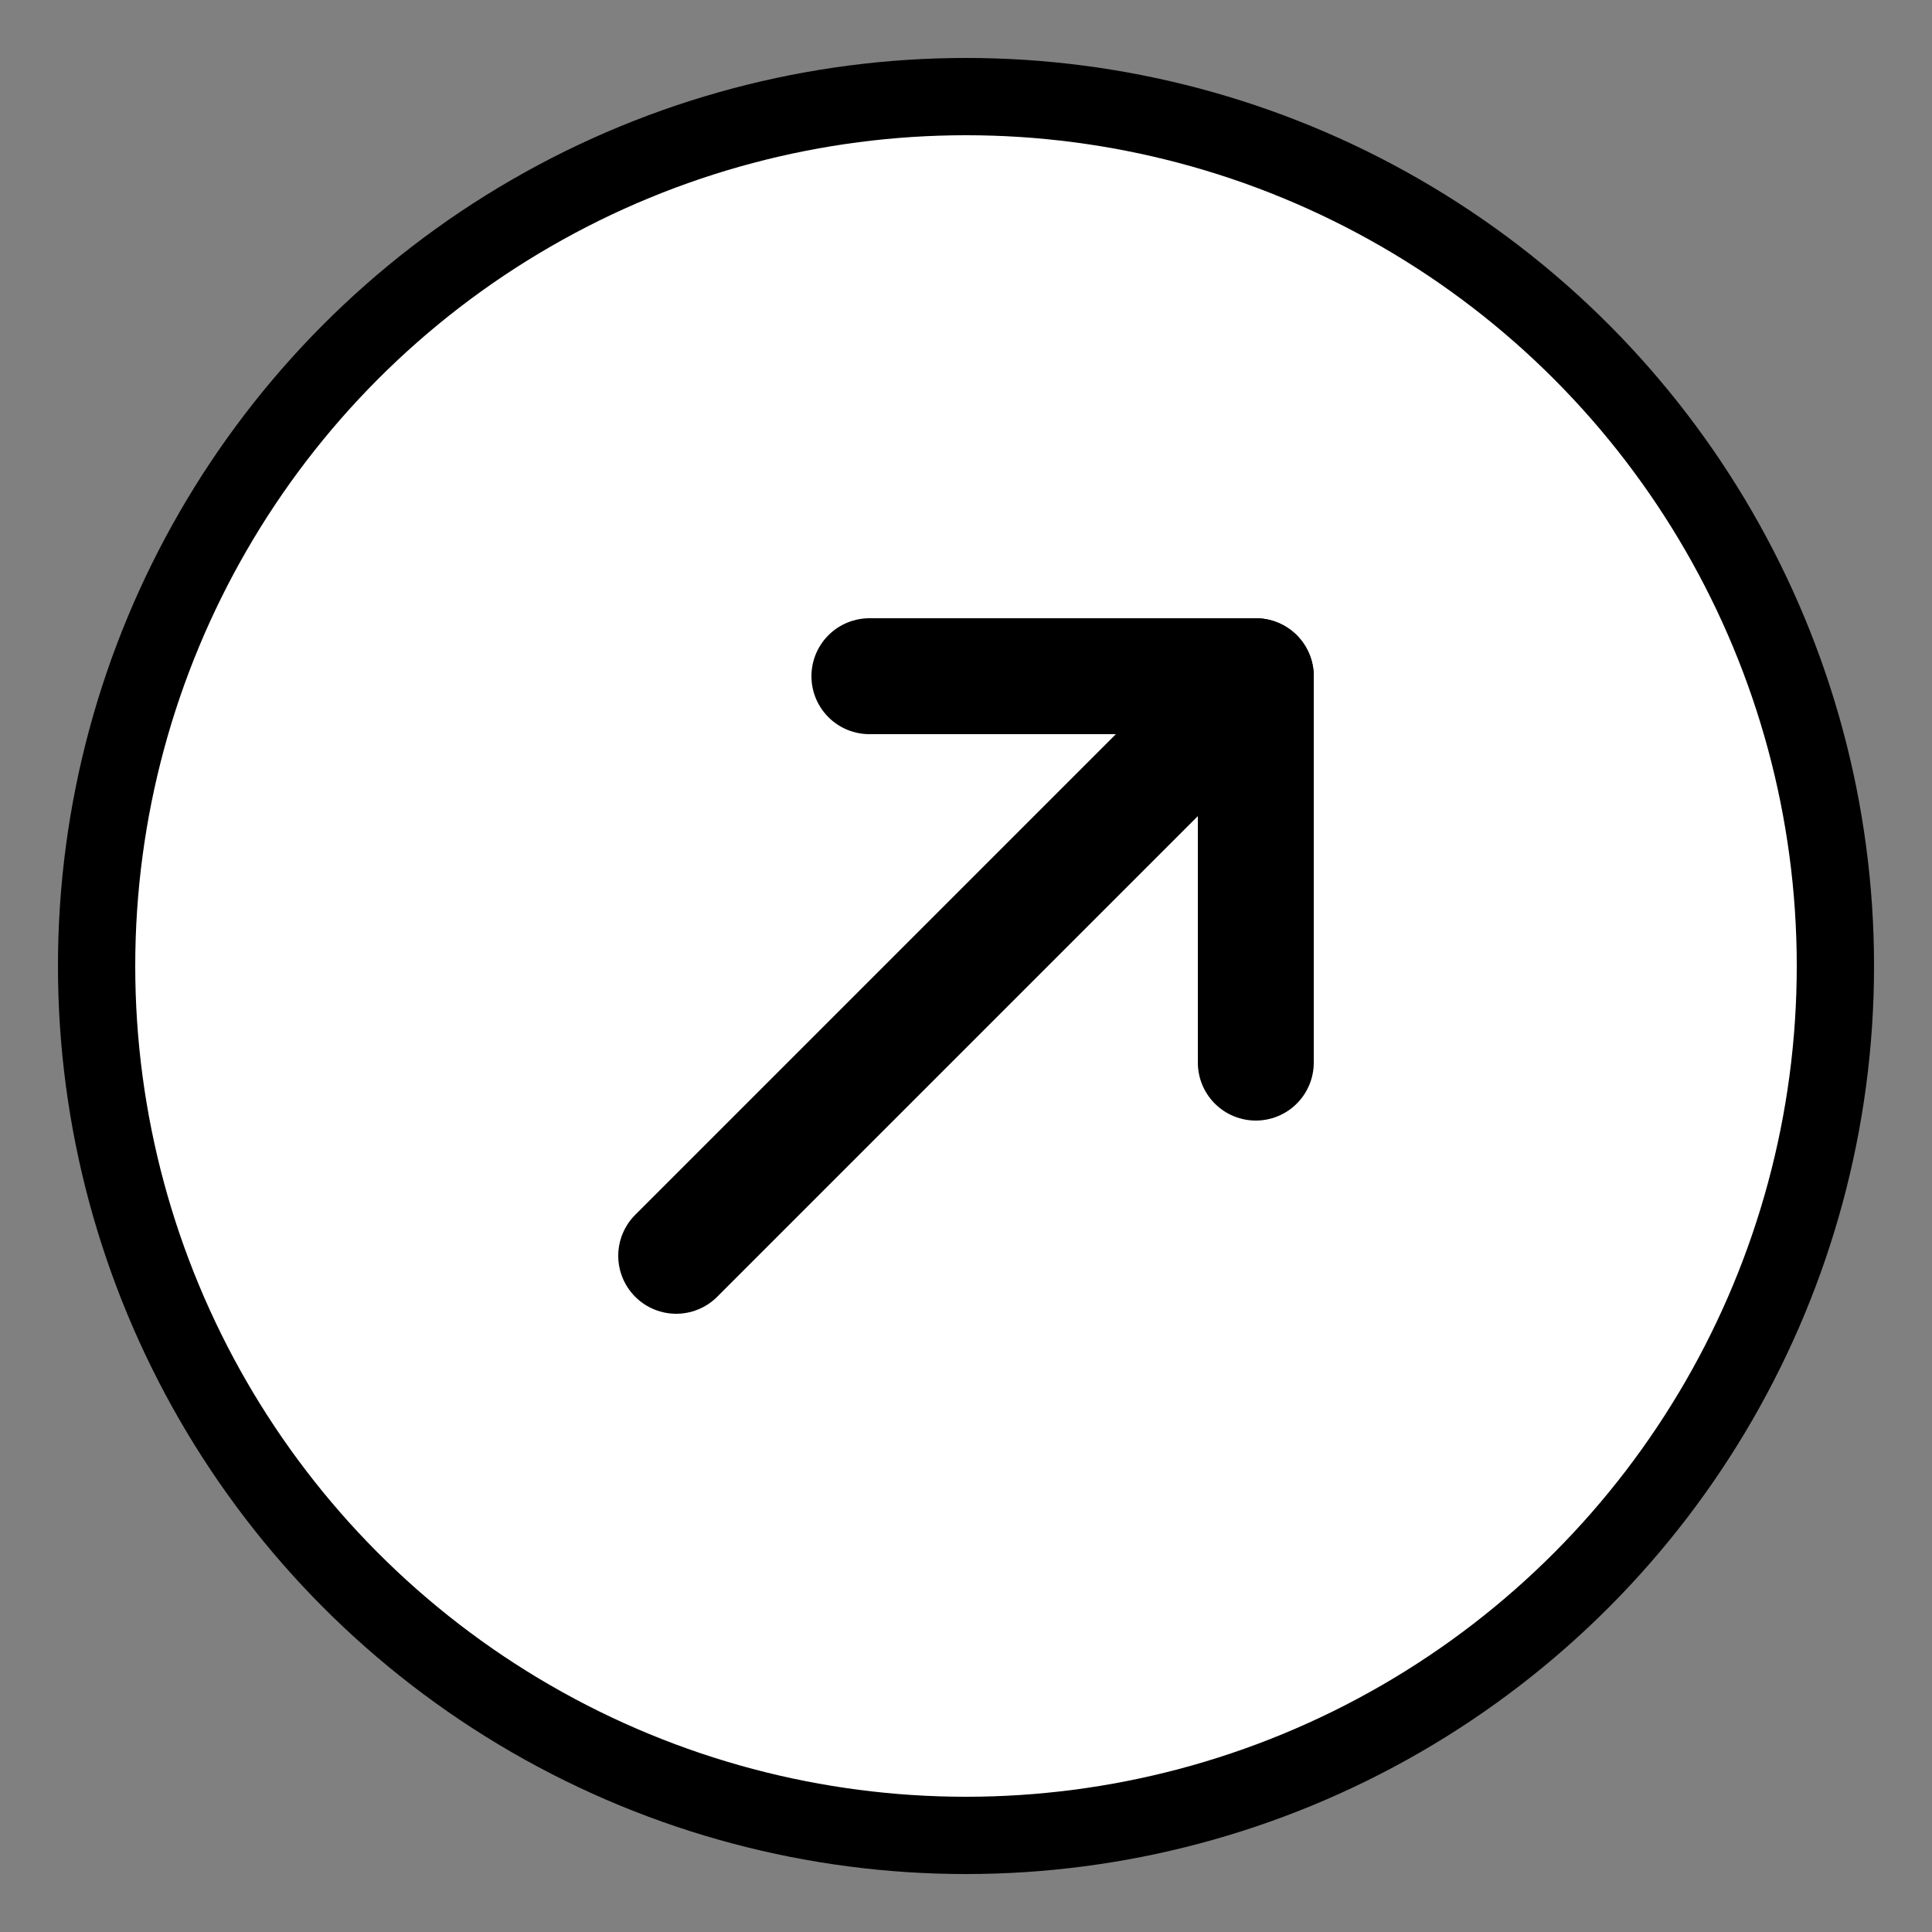
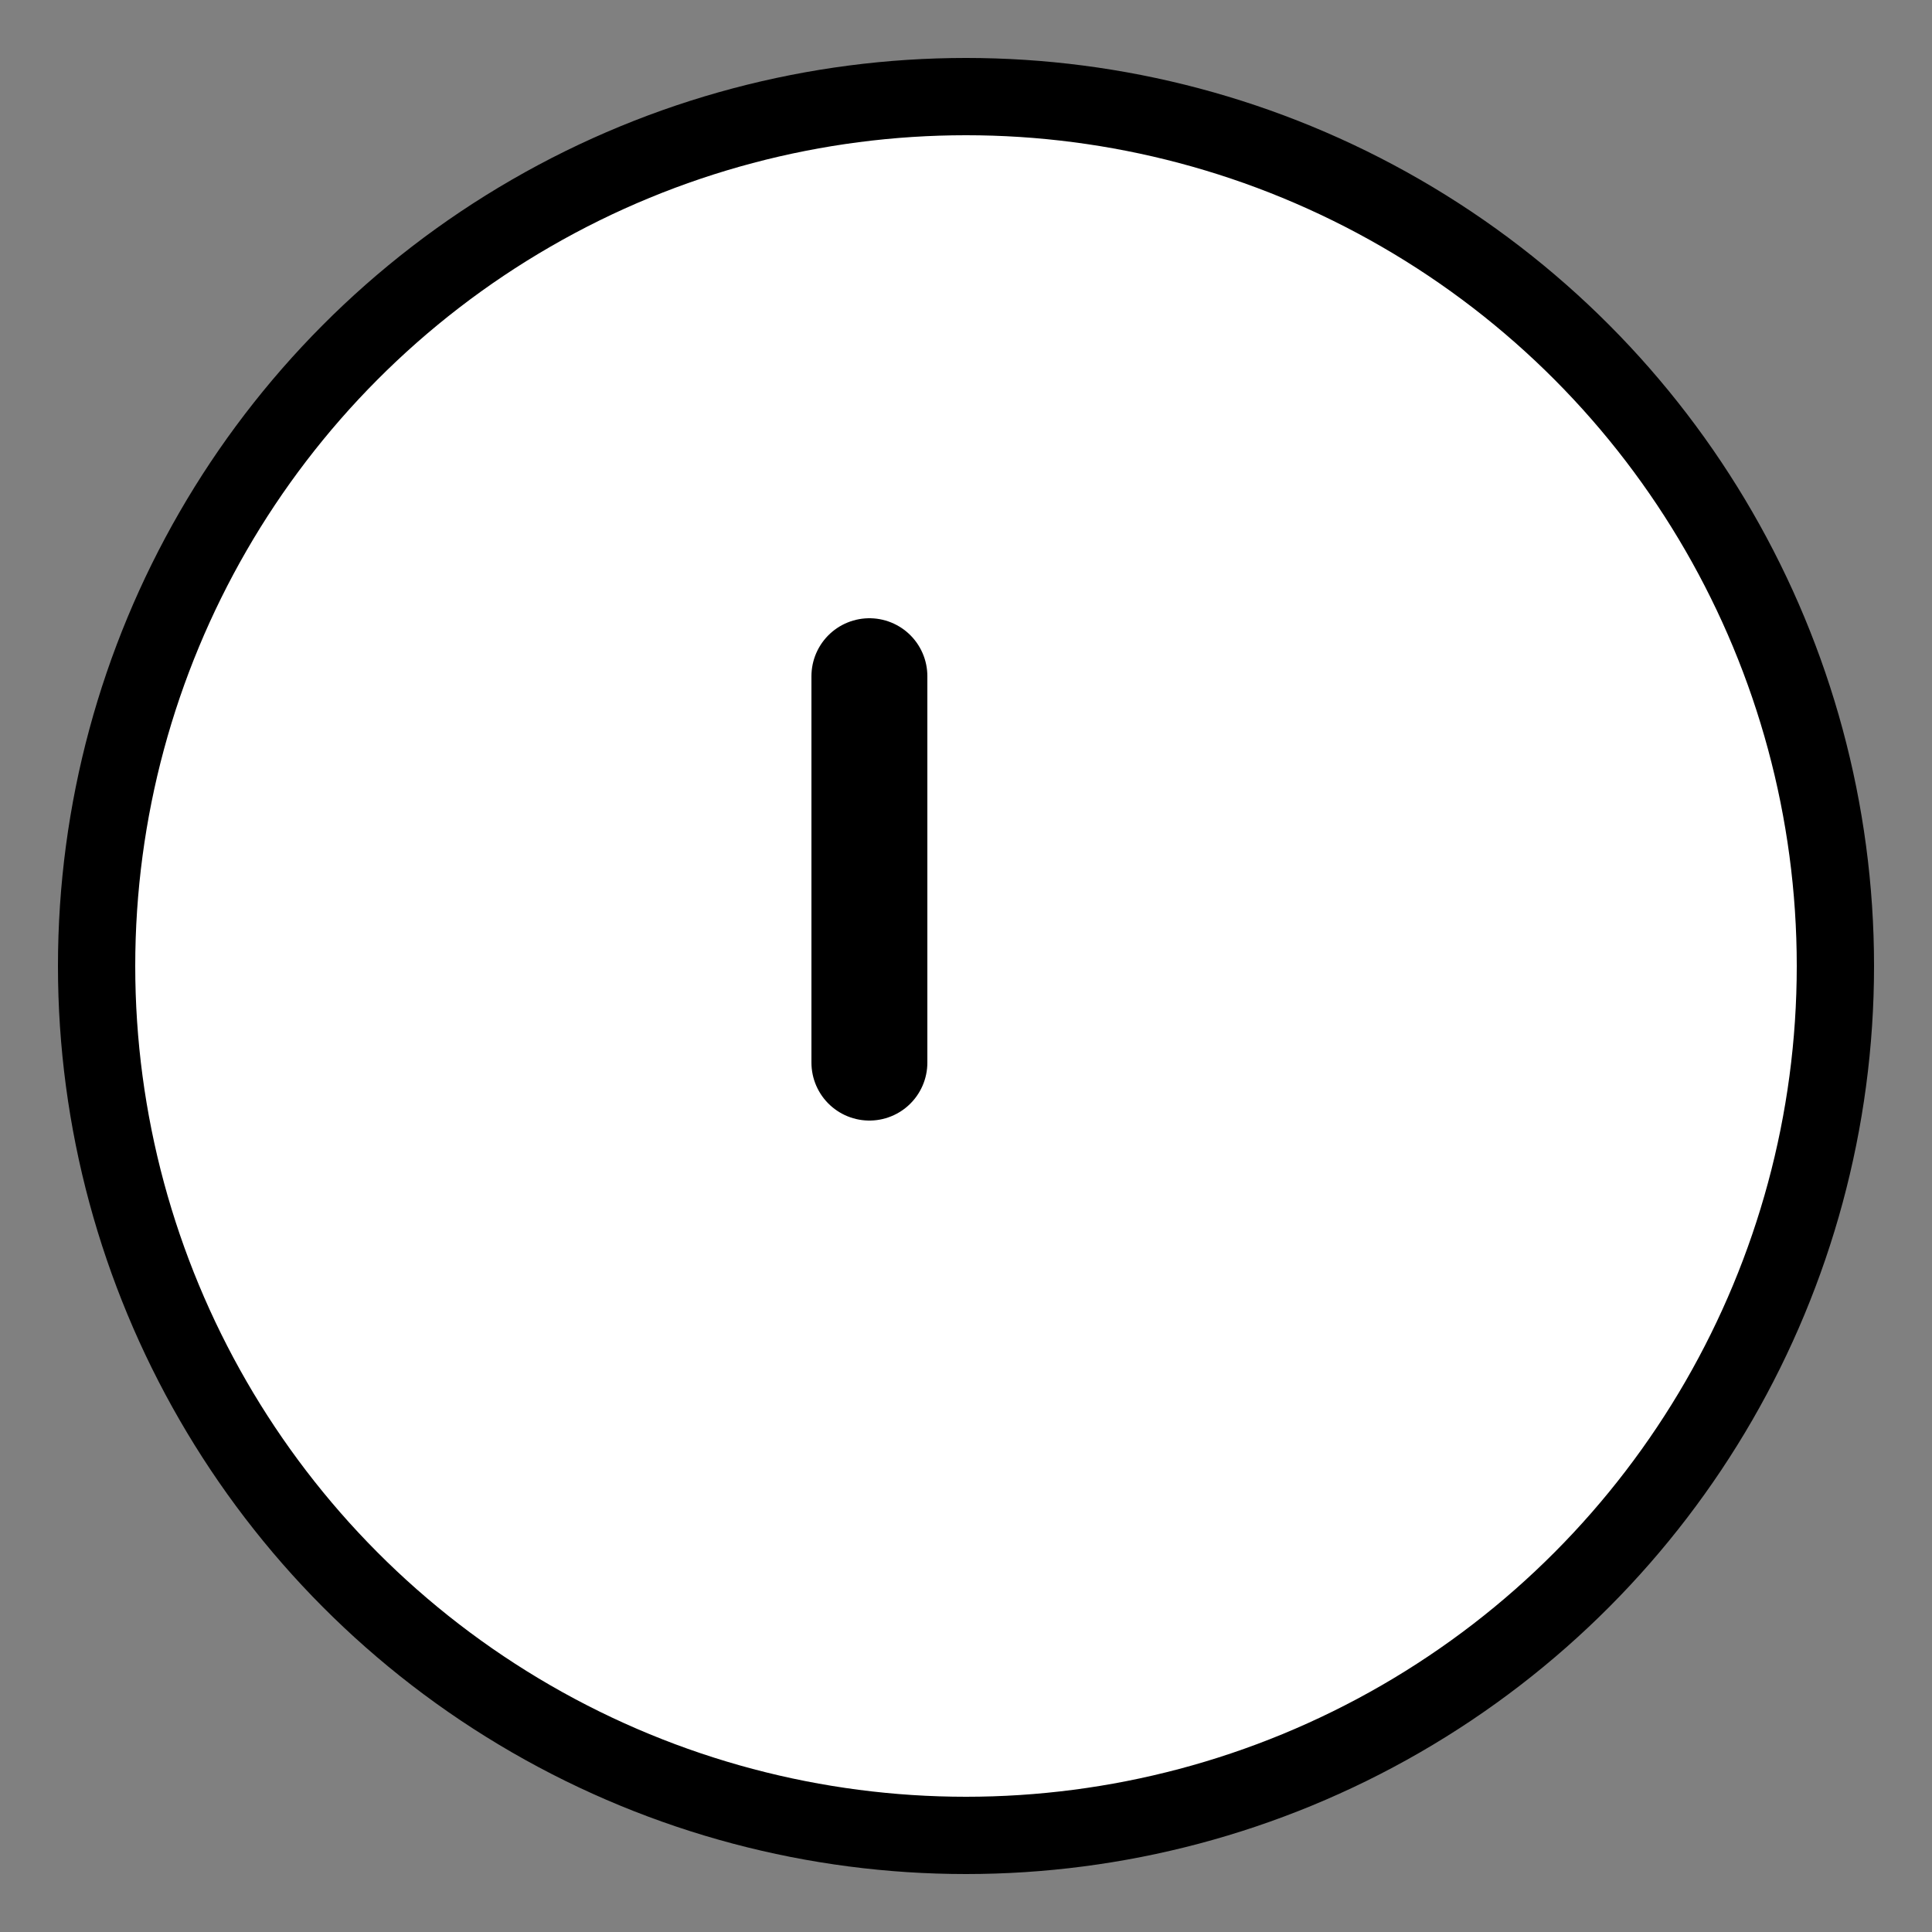
<svg xmlns="http://www.w3.org/2000/svg" viewBox="0 0 100 100" width="100" height="100" aria-hidden="true" role="img">
  <rect x="0" y="0" width="100" height="100" fill="#808080" stroke="none" />
  <circle cx="50" cy="50" r="45" fill="#ffffff" stroke="#000000" stroke-width="4" />
  <g stroke="#000000" stroke-width="6" fill="none" stroke-linecap="round" stroke-linejoin="round">
-     <path d="M35 65 L65 35" />
-     <path d="M45 35 H65 V55" />
+     <path d="M45 35 V55" />
  </g>
</svg>